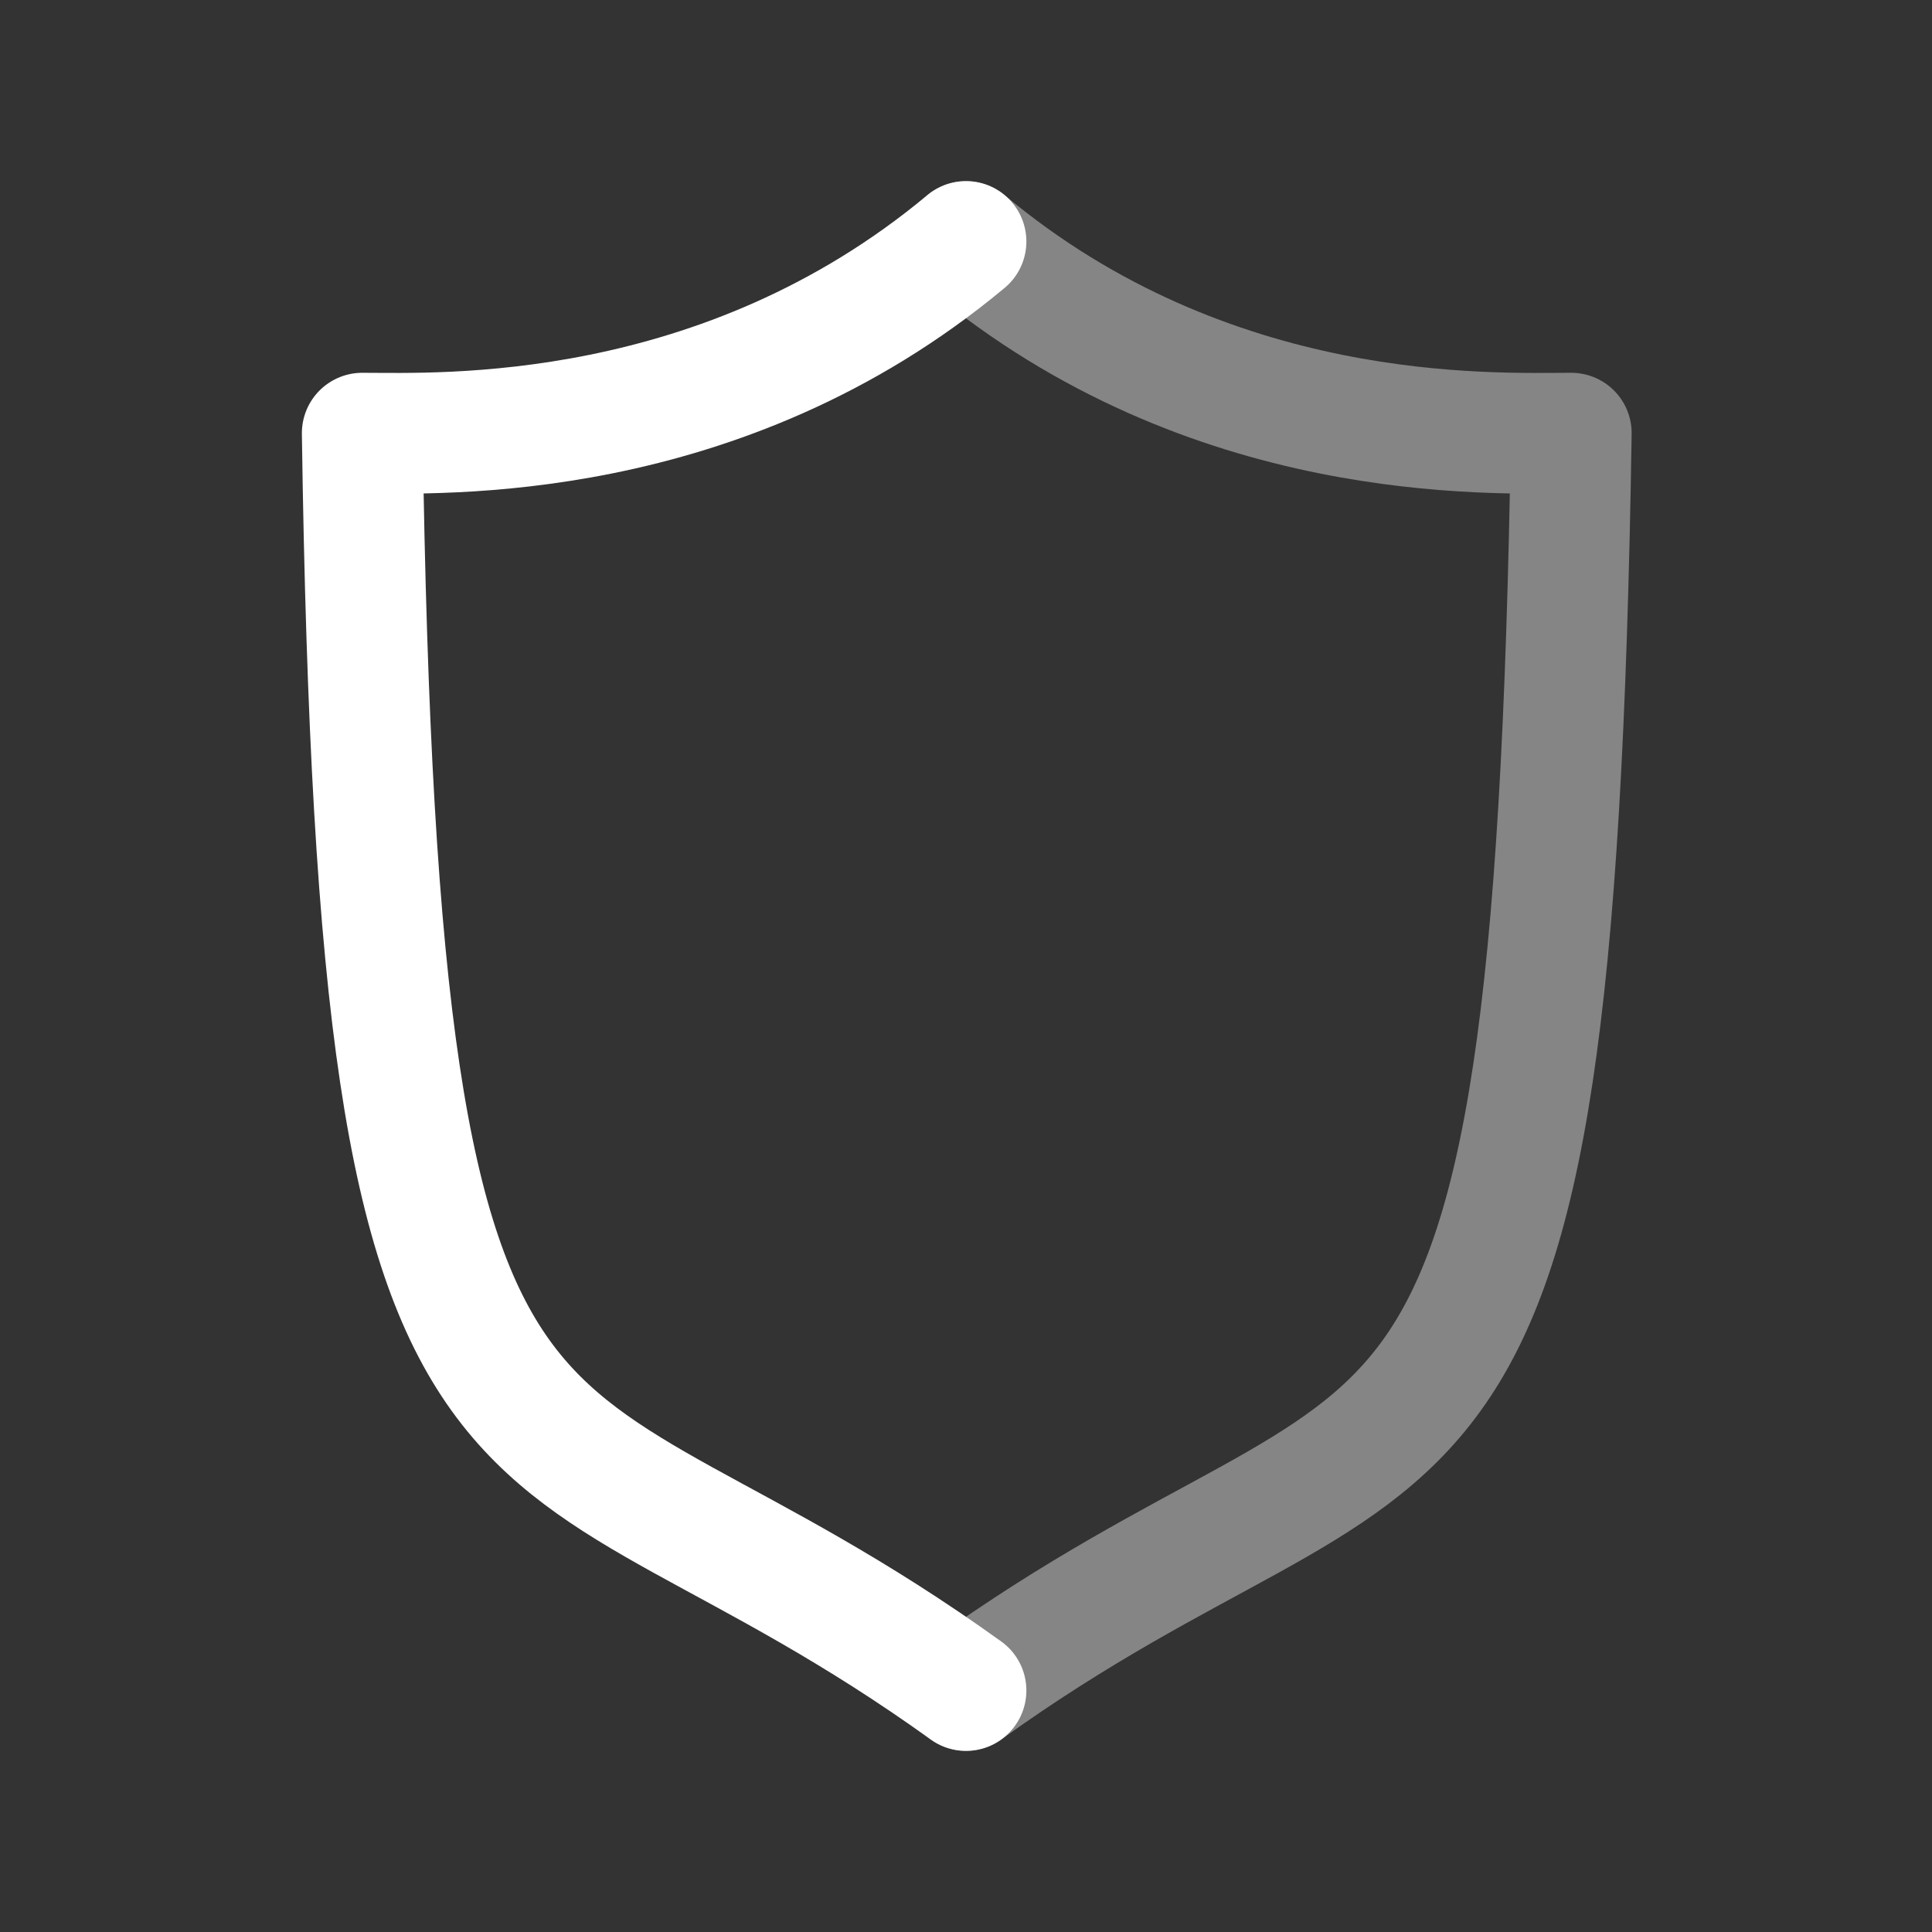
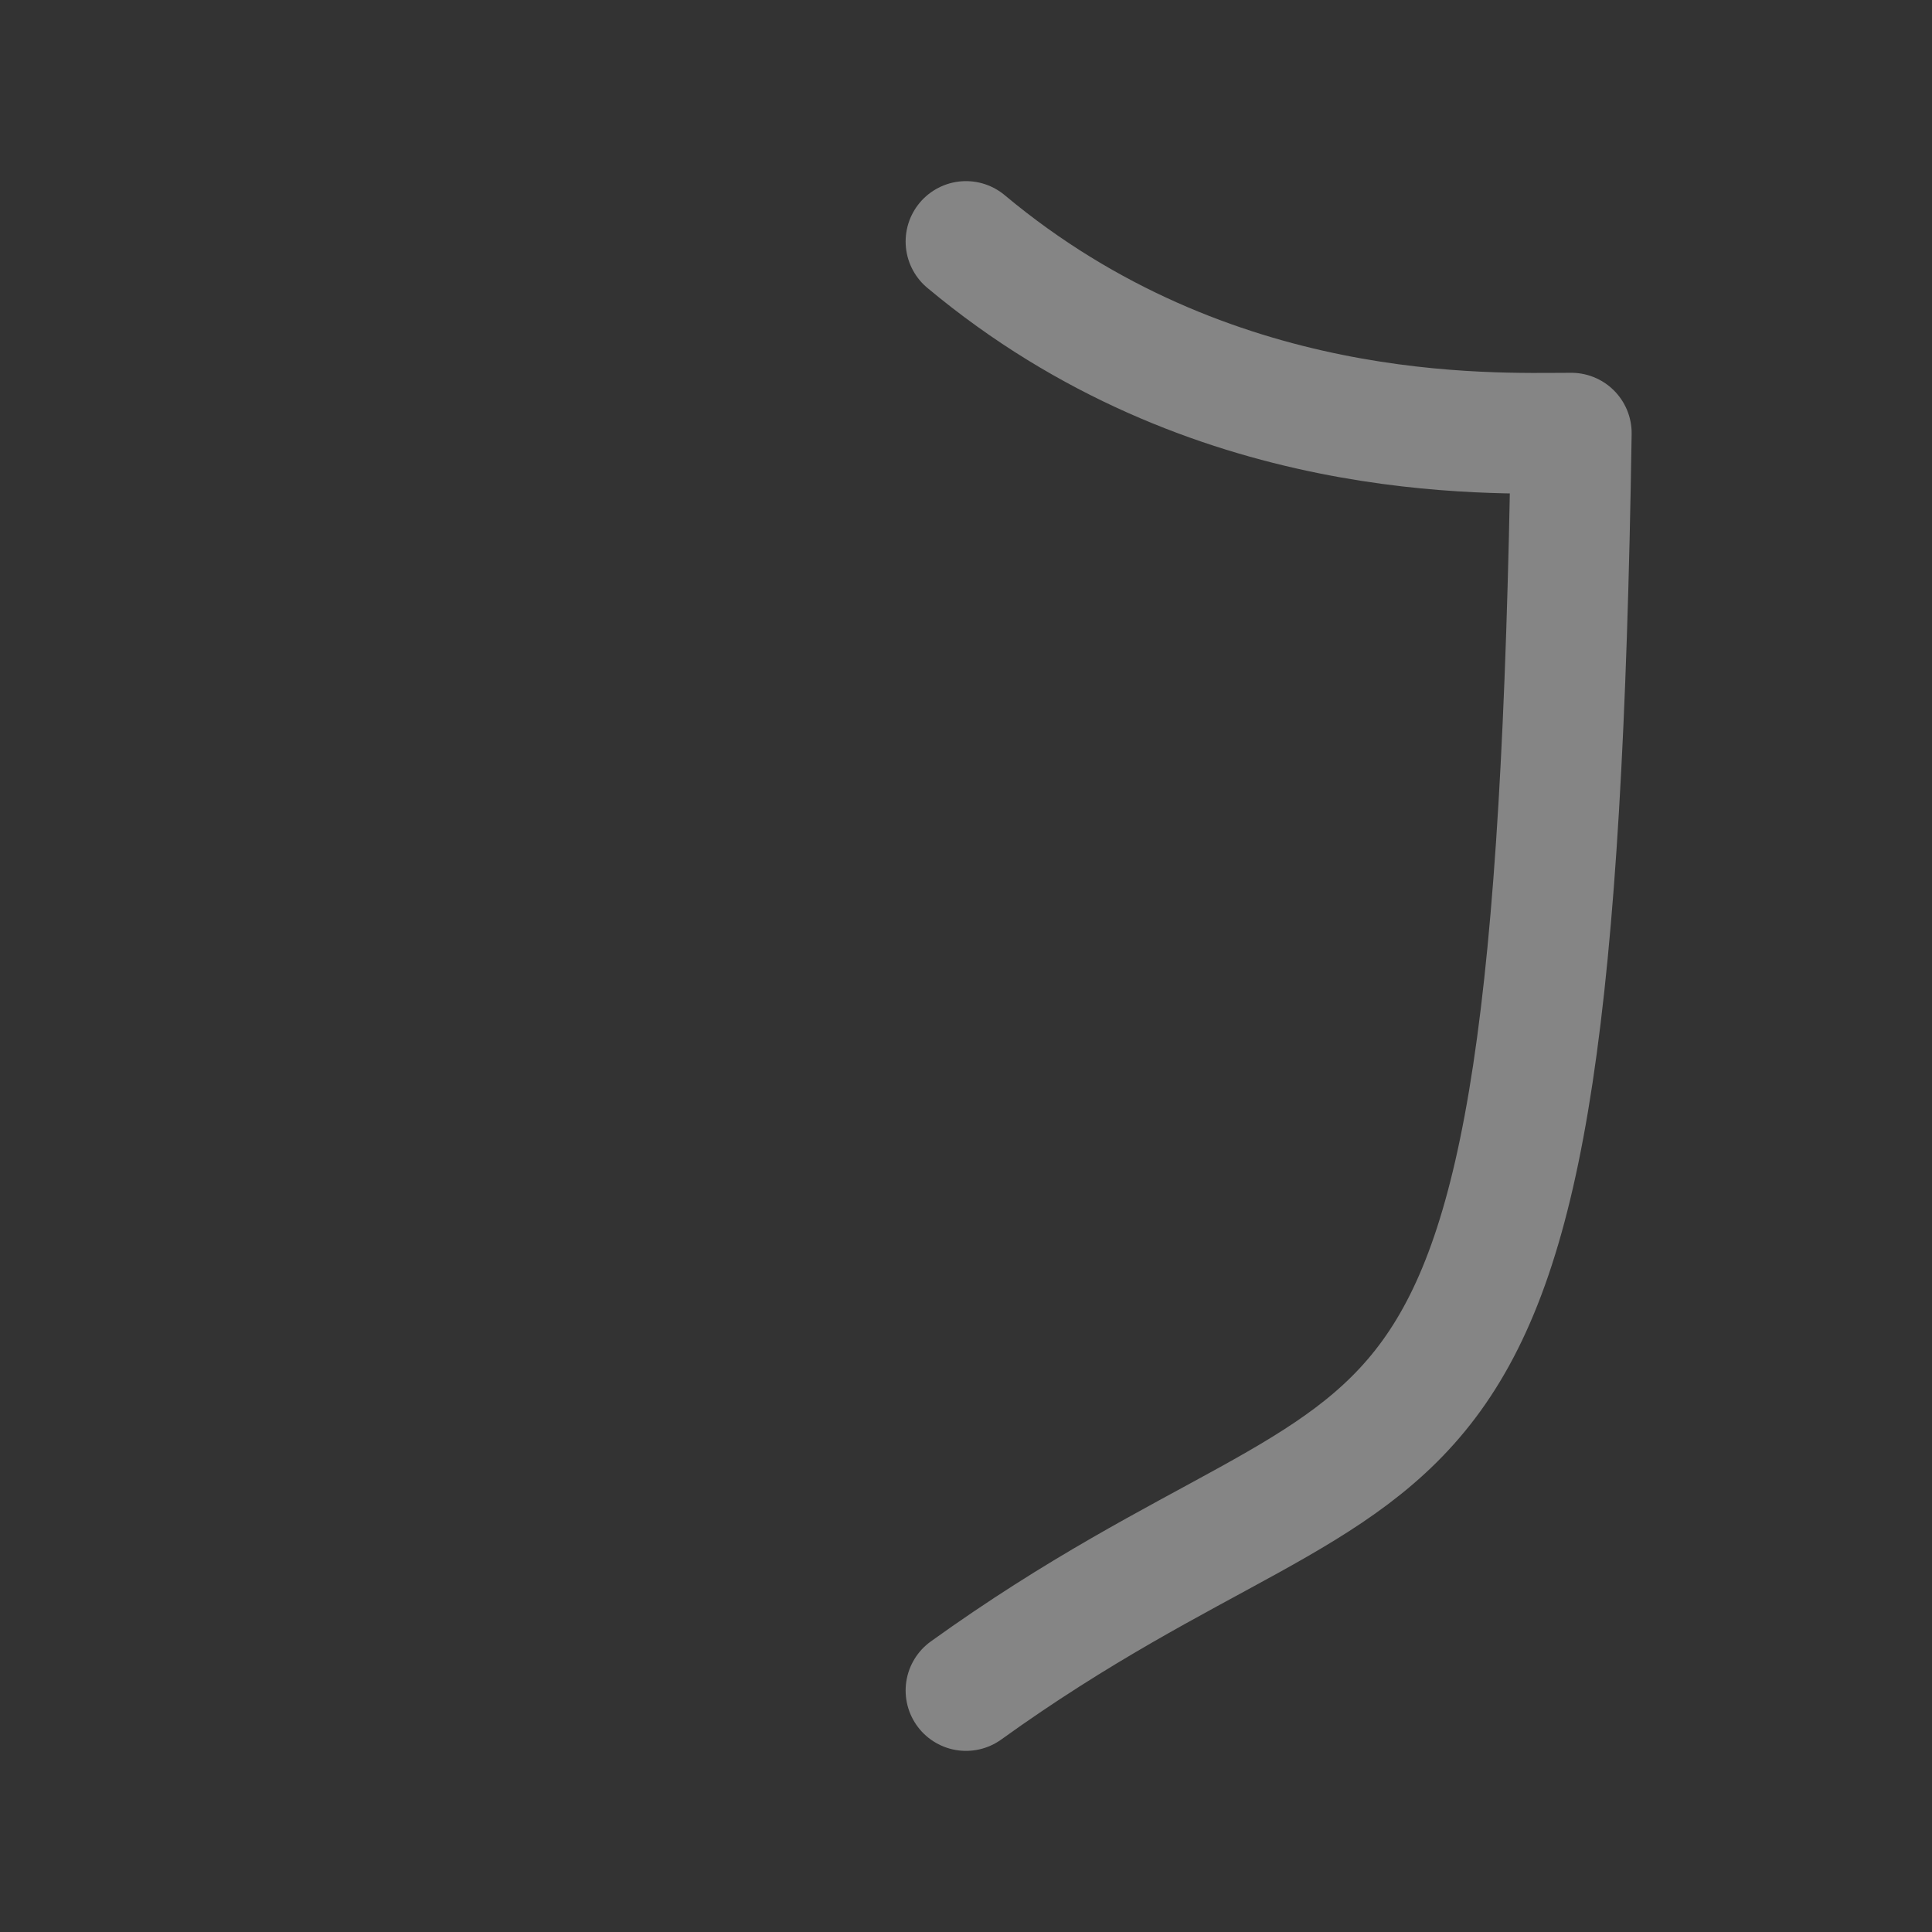
<svg xmlns="http://www.w3.org/2000/svg" width="24" height="24" viewBox="0 0 24 24" fill="none">
  <rect x="0" y="0" width="24" height="24" fill="#333333" stroke="none" />
-   <path d="M12 3C8.955 5.539 5.471 5.381 4.5 5.381C4.706 19.815 6.375 16.954 12 21" stroke="#ffffff" stroke-width="1.5" stroke-linecap="round" stroke-linejoin="round" />
  <path opacity="0.4" d="M12 3C15.037 5.539 18.521 5.381 19.519 5.381C19.297 19.815 17.625 16.954 12 21" stroke="#ffffff" stroke-width="1.5" stroke-linecap="round" stroke-linejoin="round" />
</svg>